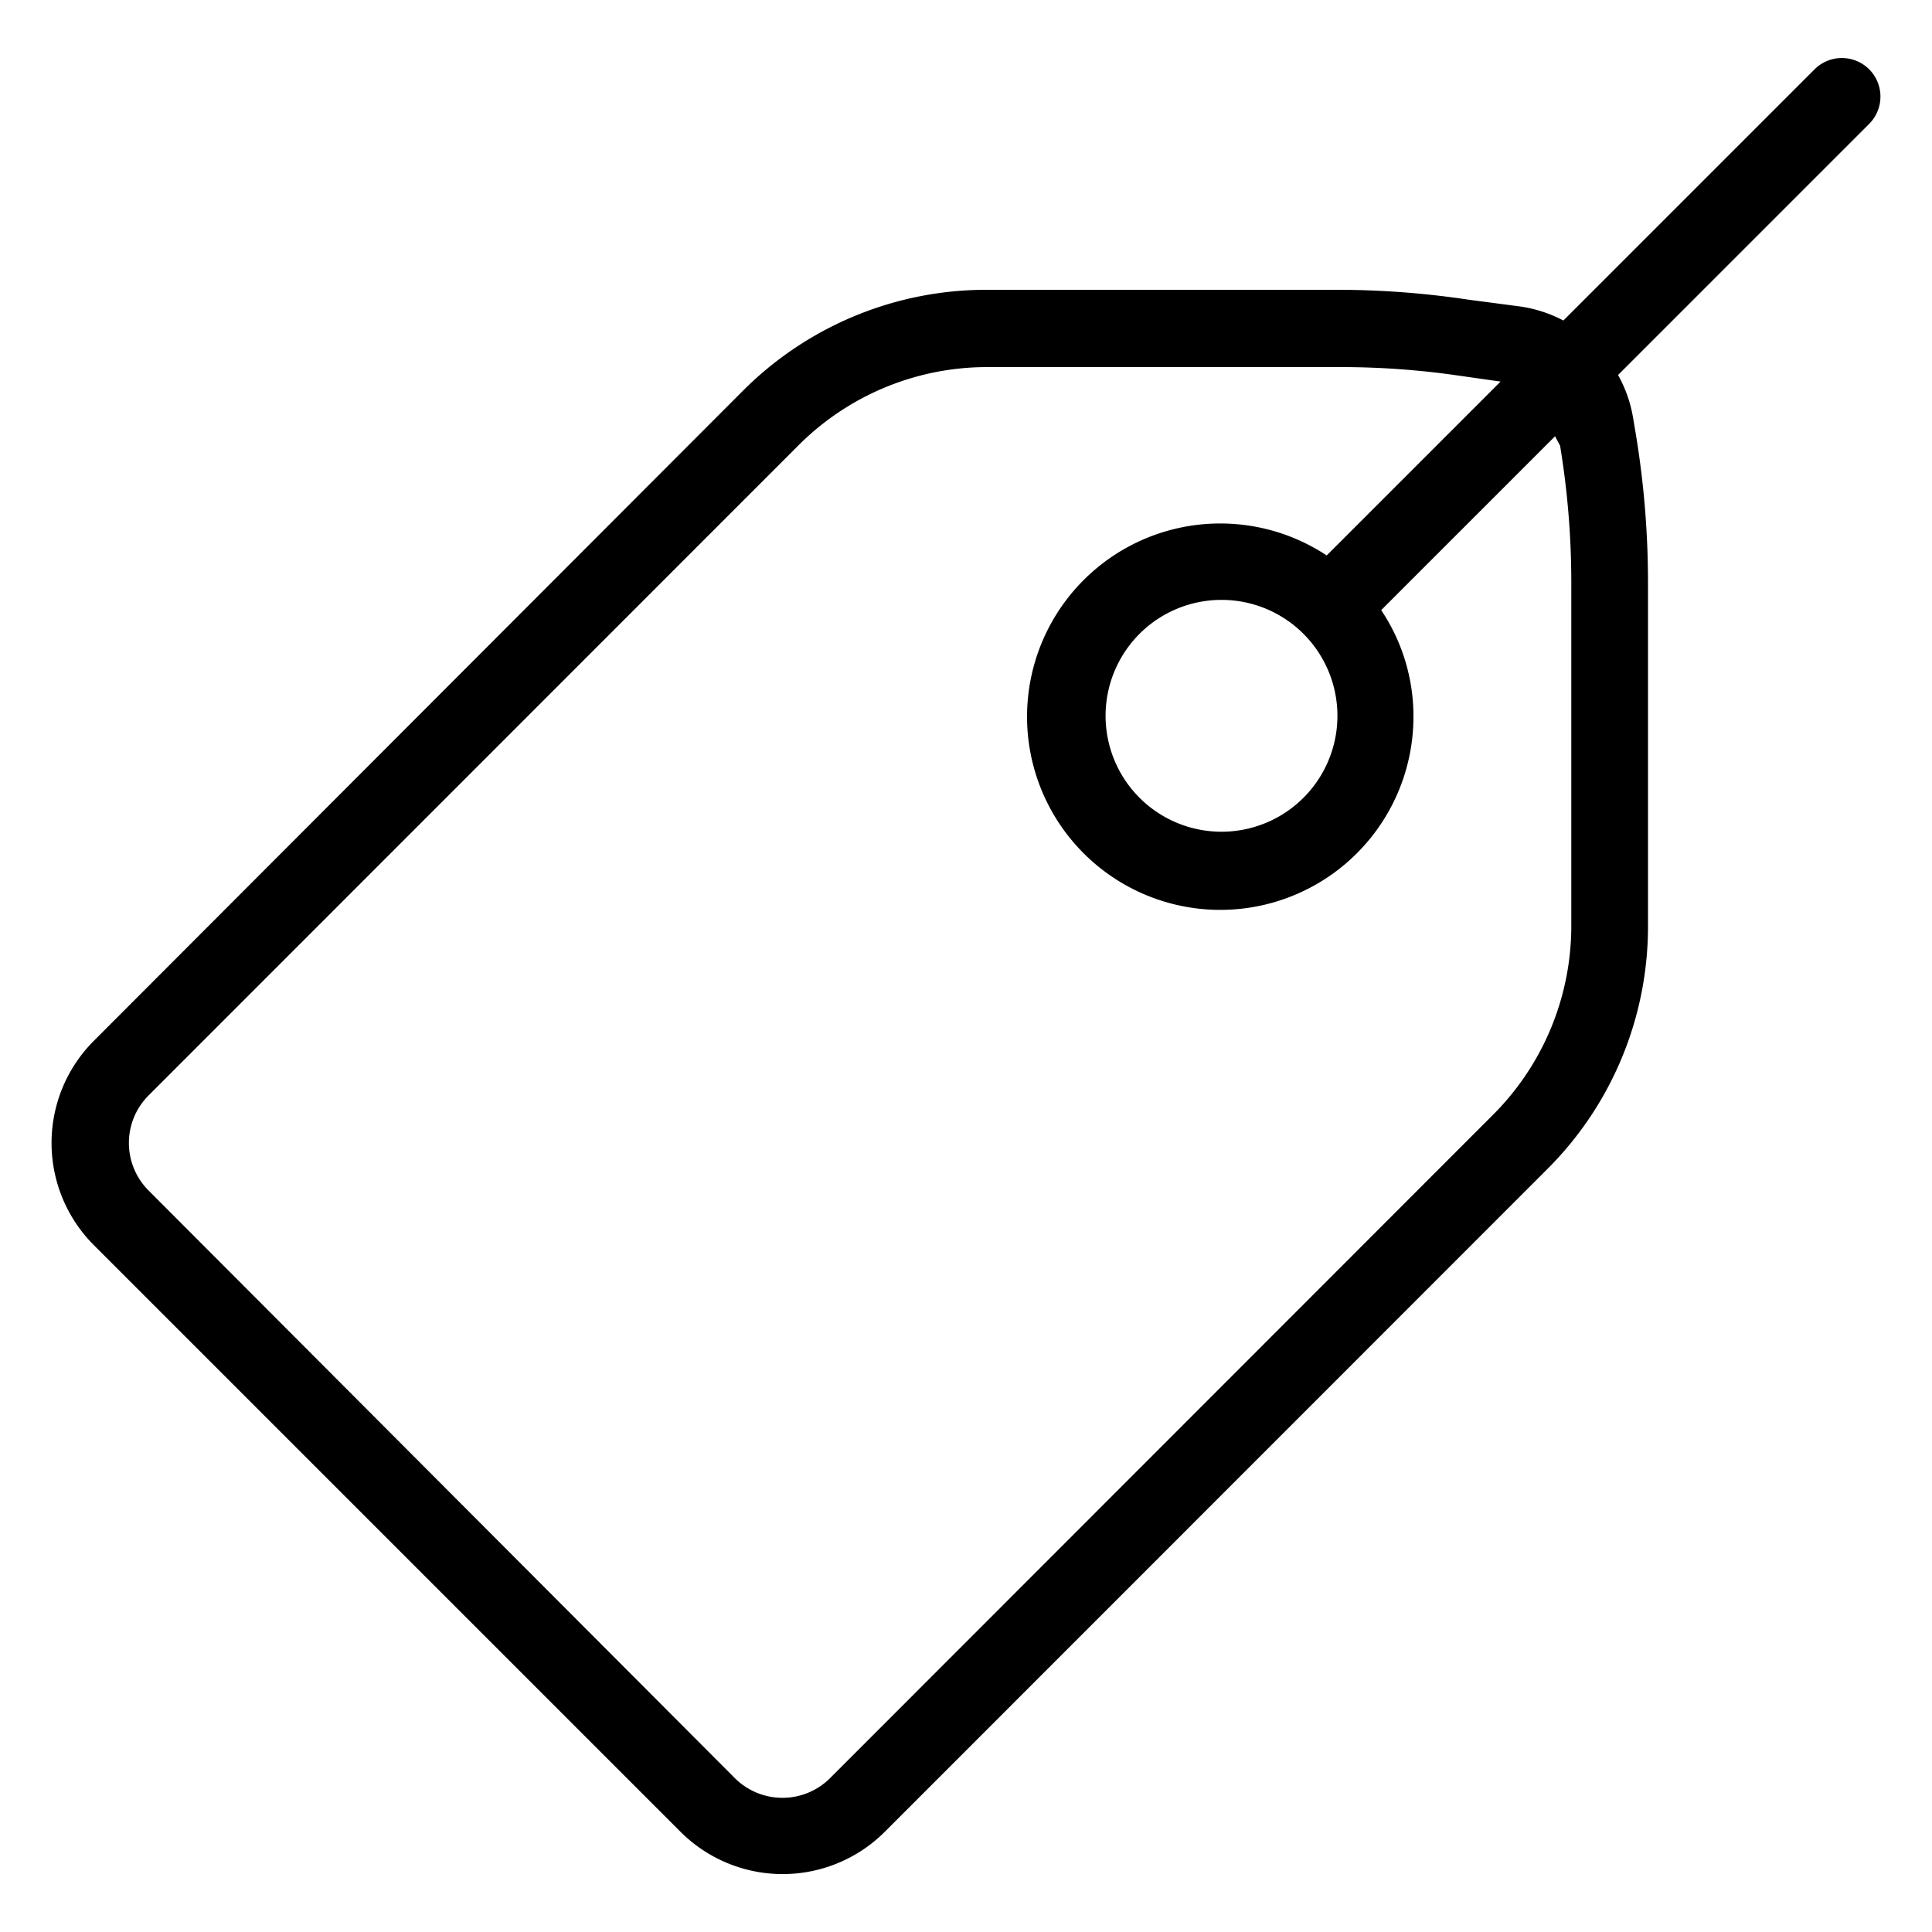
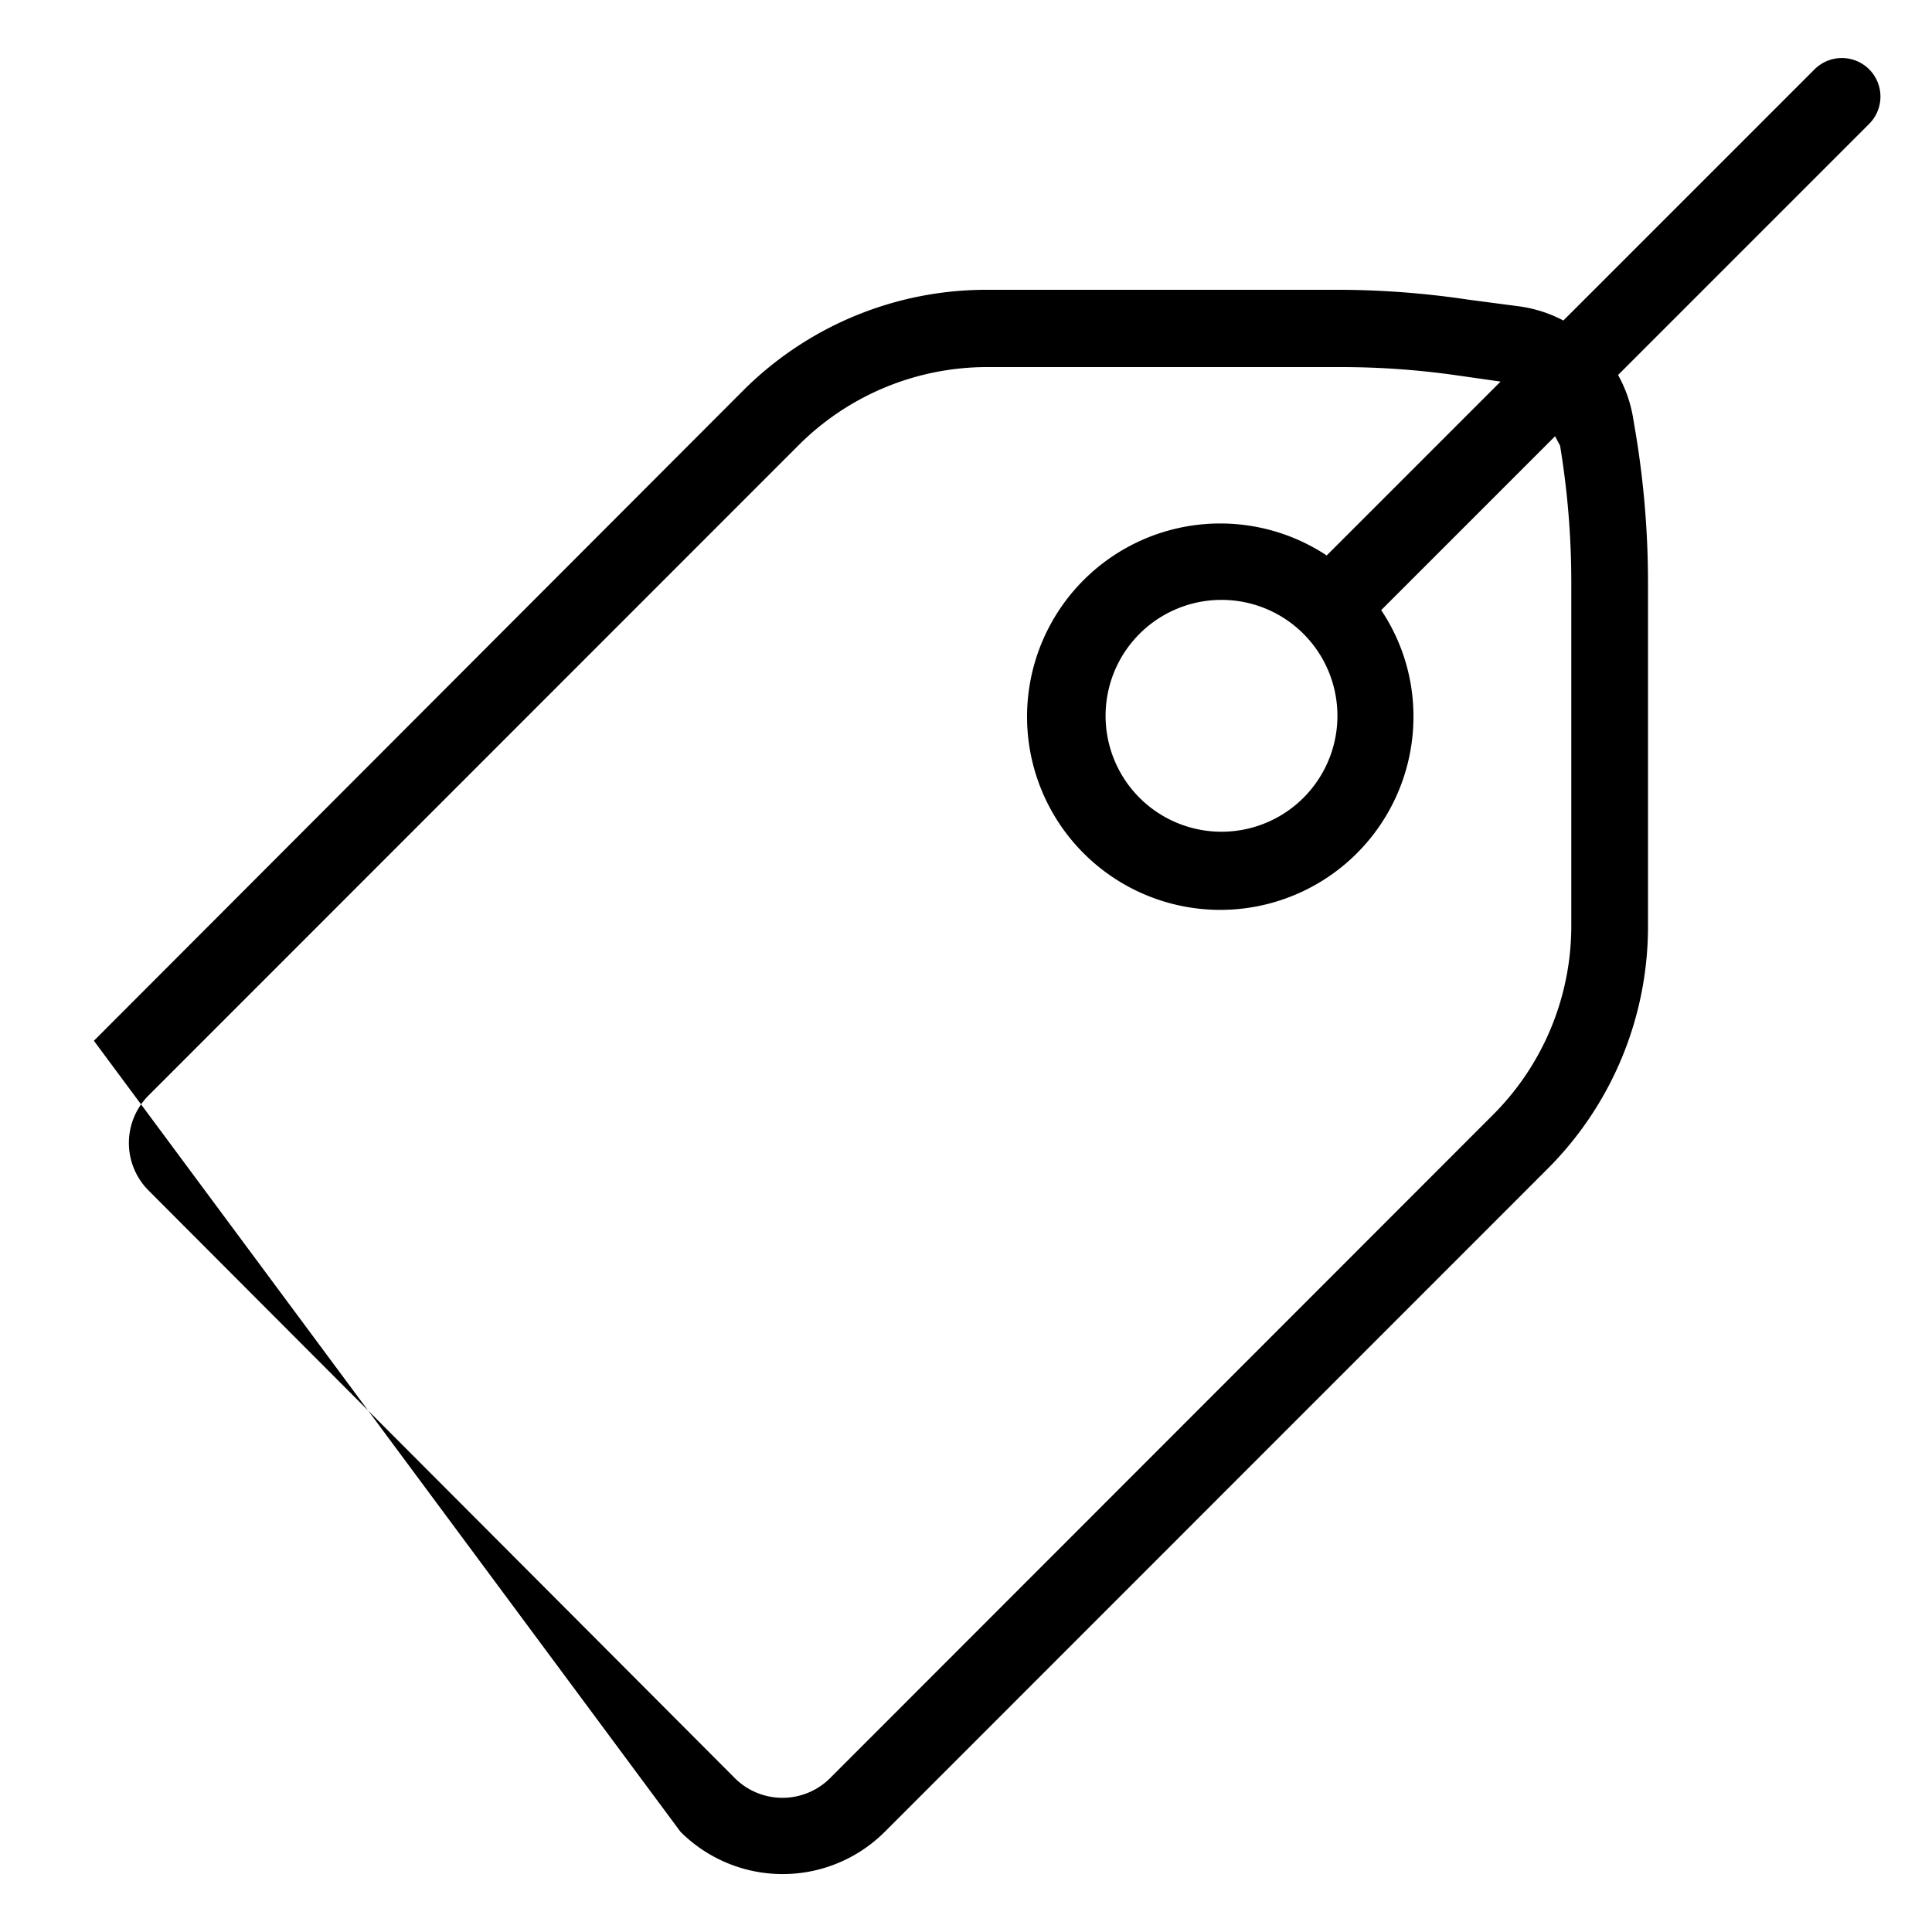
<svg xmlns="http://www.w3.org/2000/svg" viewBox="0 0 100 100">
  <g id="tag">
-     <path d="M96.75,3.59a2,2,0,0,0-2.83,0l-13,13a6.89,6.89,0,0,0-2.26-.73L76,15.51A46,46,0,0,0,69.42,15H51.1a17.8,17.8,0,0,0-12.65,5.23L4.86,53.87a7.48,7.48,0,0,0,0,10.58L35.22,94.81a7.48,7.48,0,0,0,10.58,0L80.06,60.54A17.73,17.73,0,0,0,85.3,47.9V30.1a47.13,47.13,0,0,0-.64-7.69l-.13-.77a6.8,6.8,0,0,0-.78-2.23l13-13A2,2,0,0,0,96.75,3.59Zm-16,19.48a43.49,43.49,0,0,1,.58,7V47.9a13.82,13.82,0,0,1-4.07,9.82L43,92A3.49,3.49,0,0,1,38,92L7.69,61.62a3.48,3.48,0,0,1,0-4.92L41.28,23.1A13.8,13.8,0,0,1,51.1,19H69.42a42.24,42.24,0,0,1,6,.43l2.25.32-9,9a10,10,0,1,0,4.49,8.35,9.87,9.87,0,0,0-1.67-5.52l9-9ZM67.49,32.83h0a6,6,0,1,1-4.27-1.78A6,6,0,0,1,67.51,32.85Z" />
+     <path d="M96.75,3.59a2,2,0,0,0-2.83,0l-13,13a6.89,6.89,0,0,0-2.26-.73L76,15.51A46,46,0,0,0,69.42,15H51.1a17.8,17.8,0,0,0-12.65,5.23L4.86,53.87L35.22,94.81a7.48,7.48,0,0,0,10.58,0L80.06,60.54A17.73,17.73,0,0,0,85.3,47.9V30.1a47.13,47.13,0,0,0-.64-7.69l-.13-.77a6.8,6.8,0,0,0-.78-2.23l13-13A2,2,0,0,0,96.75,3.59Zm-16,19.48a43.49,43.49,0,0,1,.58,7V47.9a13.82,13.82,0,0,1-4.07,9.82L43,92A3.49,3.49,0,0,1,38,92L7.69,61.62a3.48,3.48,0,0,1,0-4.92L41.28,23.1A13.8,13.8,0,0,1,51.1,19H69.42a42.24,42.24,0,0,1,6,.43l2.25.32-9,9a10,10,0,1,0,4.49,8.35,9.87,9.87,0,0,0-1.67-5.52l9-9ZM67.49,32.83h0a6,6,0,1,1-4.27-1.78A6,6,0,0,1,67.51,32.85Z" />
  </g>
</svg>